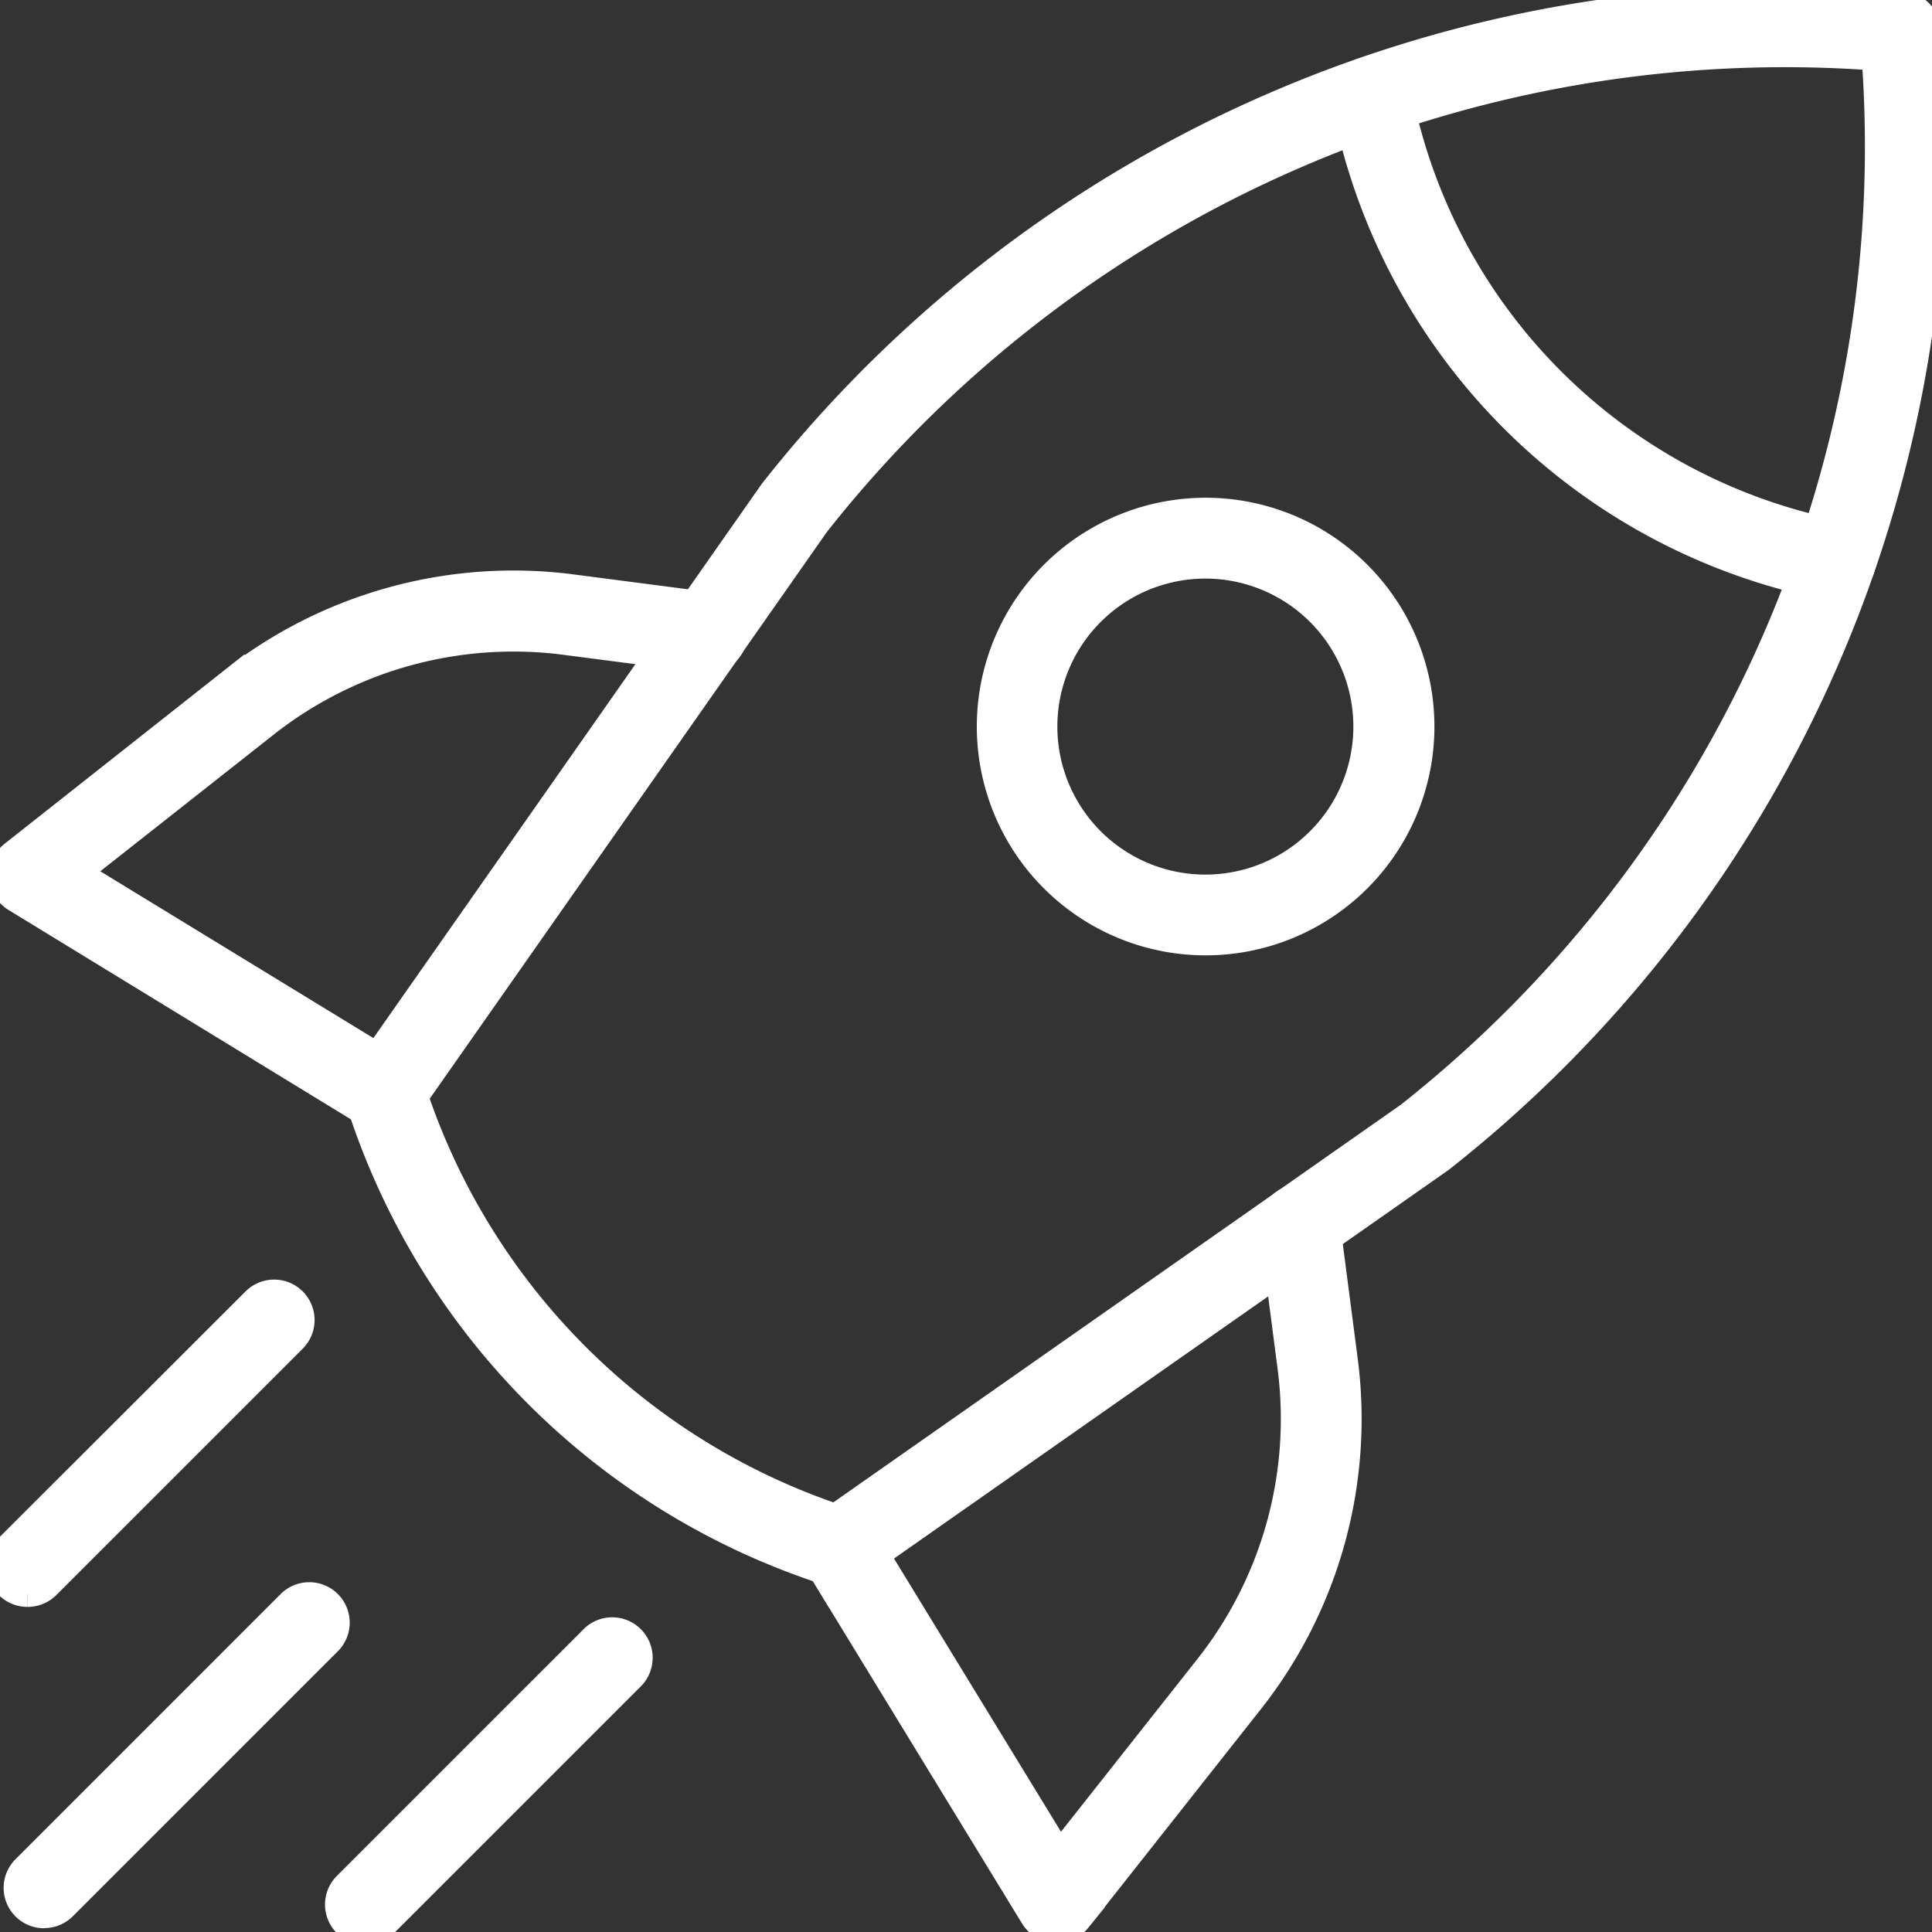
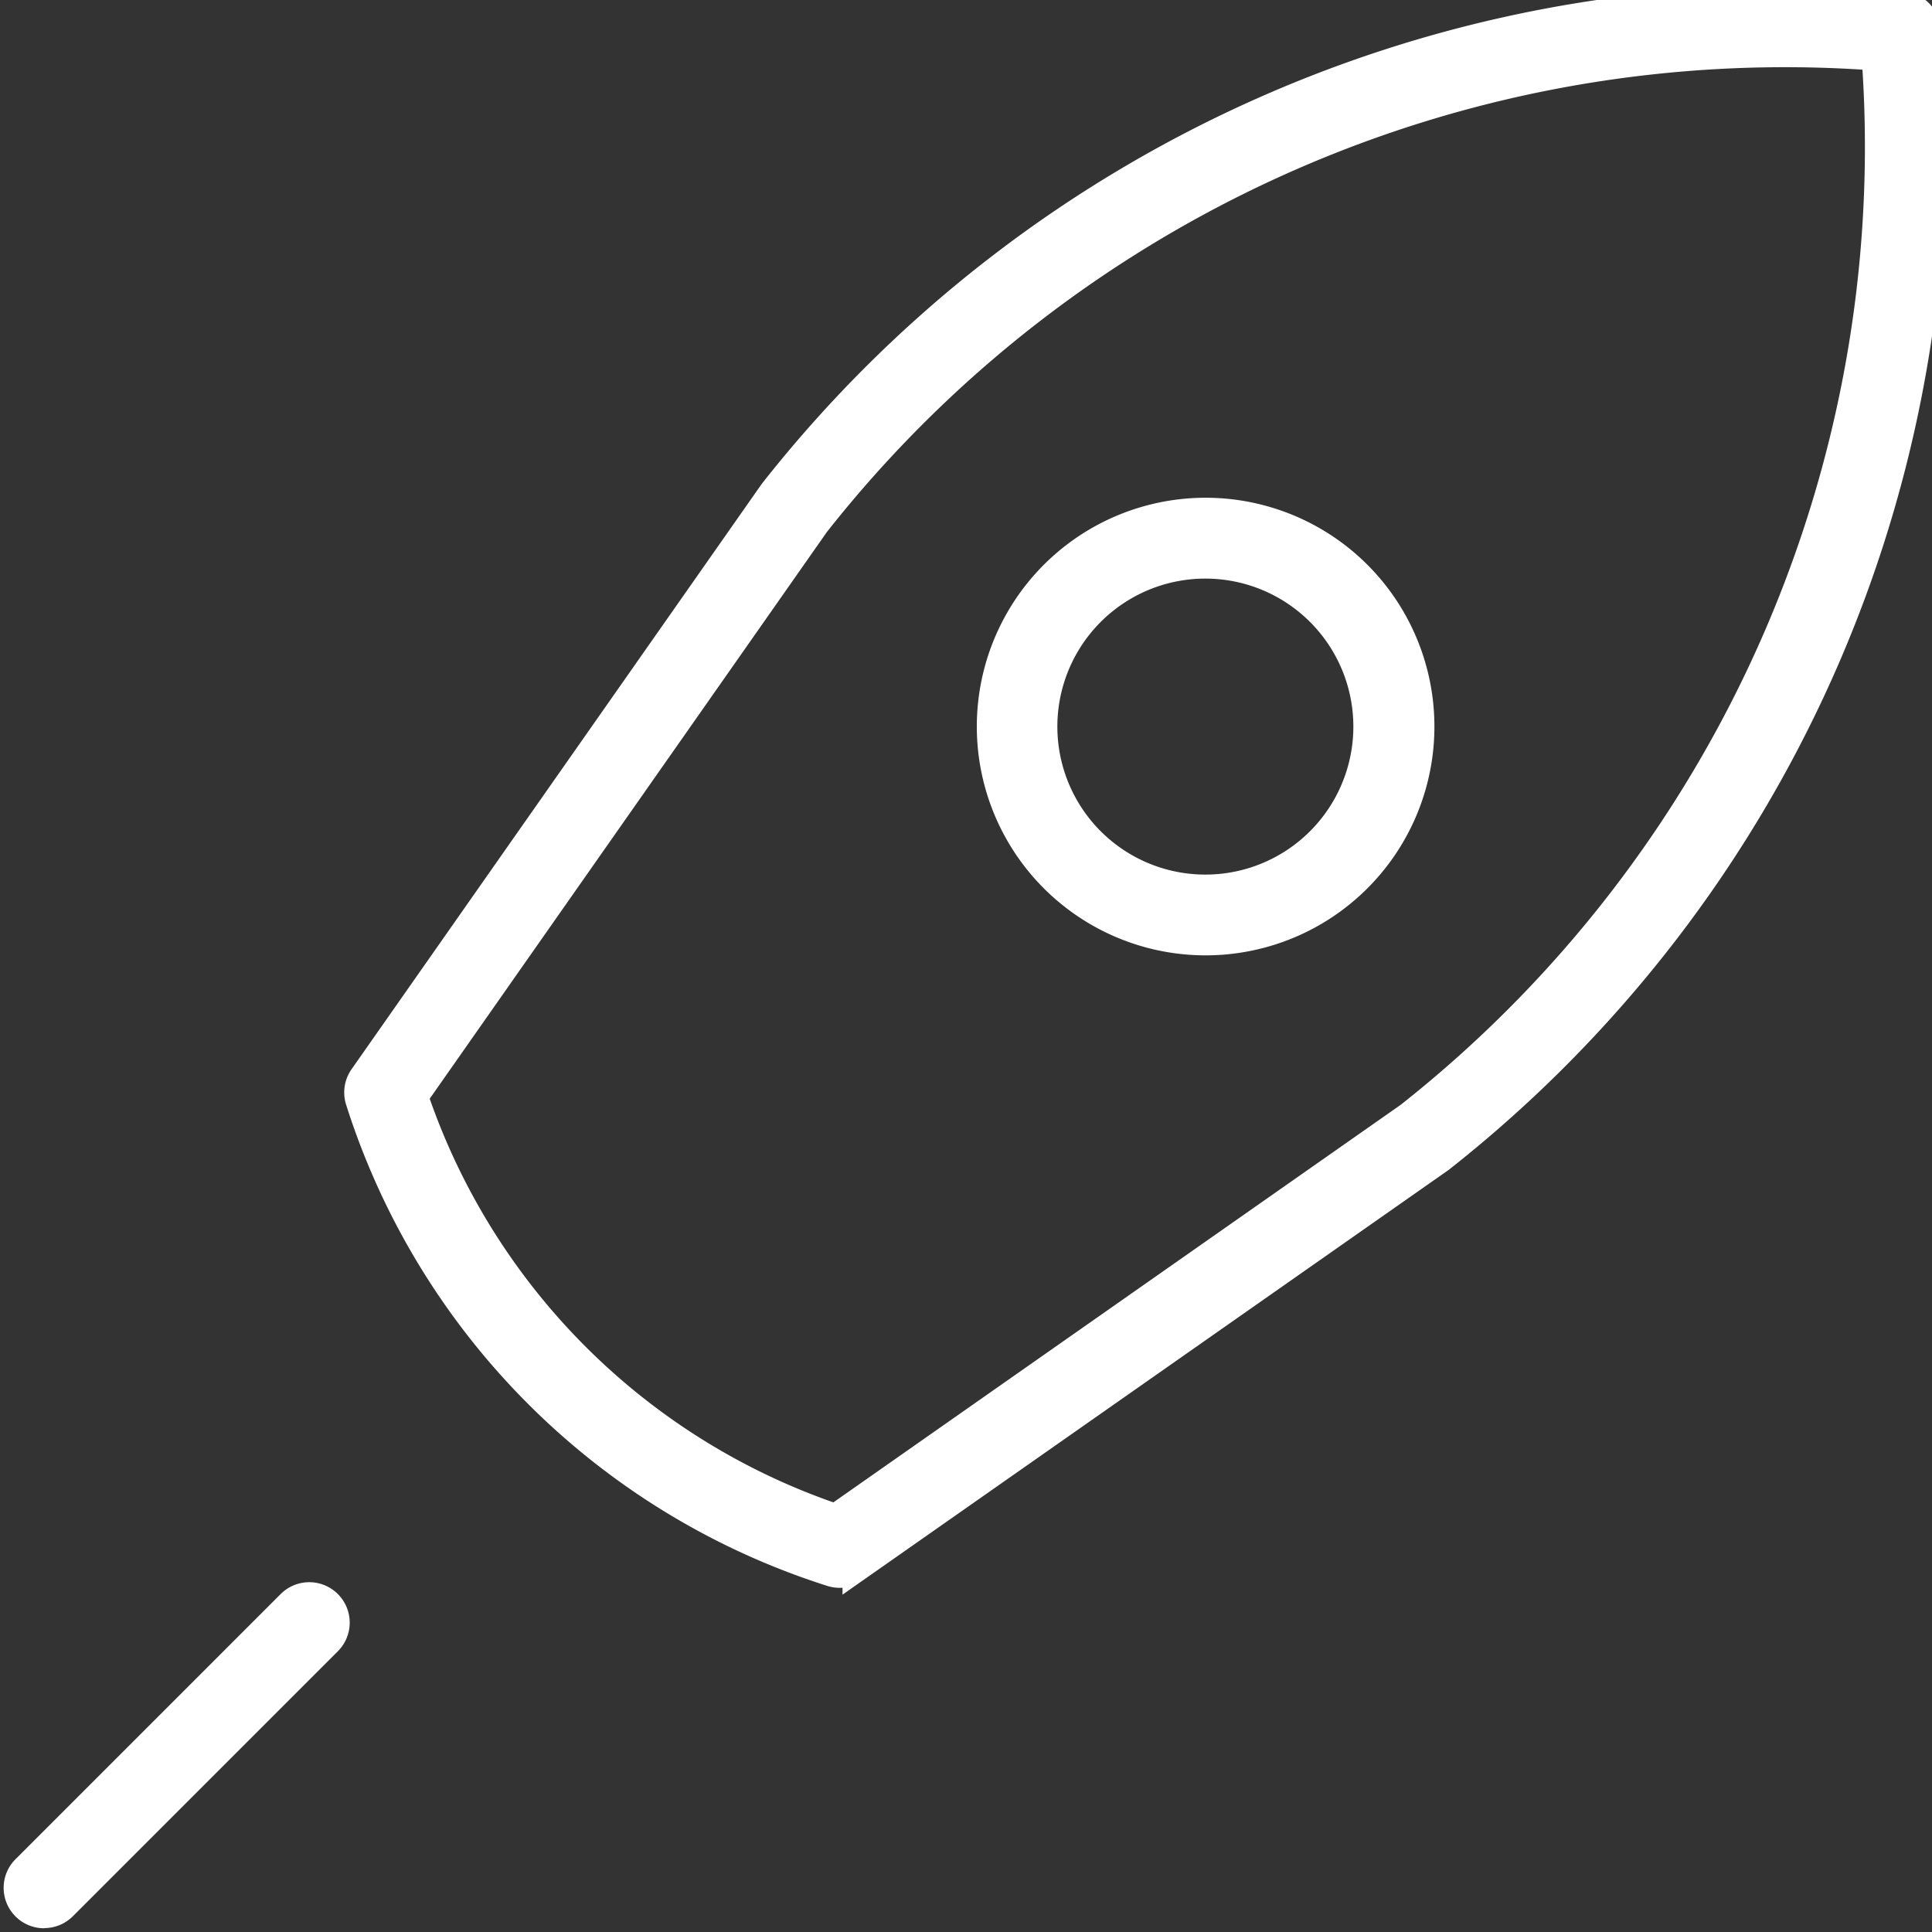
<svg xmlns="http://www.w3.org/2000/svg" id="Gruppe_770" data-name="Gruppe 770" width="44.998" height="45" viewBox="0 0 44.998 45">
  <rect x="0" y="0" width="44.998" height="45" fill="#333333" stroke="none" />
  <defs>
    <clipPath id="clip-path">
      <rect id="Rechteck_13" data-name="Rechteck 13" width="44.998" height="45" fill="#fff" stroke="#fff" stroke-width="0.6" />
    </clipPath>
  </defs>
  <g id="Gruppe_769" data-name="Gruppe 769" clip-path="url(#clip-path)">
    <path id="Pfad_827" data-name="Pfad 827" d="M100.854,36.682a.646.646,0,0,1-.209-.035A16.925,16.925,0,0,1,89.651,25.653a.642.642,0,0,1,.082-.578L99.281,11.45A30.051,30.051,0,0,1,125.61.1a.642.642,0,0,1,.591.591A30.049,30.049,0,0,1,114.87,27l-.023.017-13.625,9.547A.637.637,0,0,1,100.854,36.682Zm-9.88-11.139a15.629,15.629,0,0,0,9.782,9.782L114.1,25.974A28.725,28.725,0,0,0,124.959,1.341a28.711,28.711,0,0,0-24.643,10.872Z" transform="translate(-81.299 0)" fill="#fff" stroke="#fff" stroke-width="0.6" />
-     <path id="Pfad_828" data-name="Pfad 828" d="M348.707,29.451a.658.658,0,0,1-.121-.011,14.273,14.273,0,0,1-11.312-11.312.642.642,0,0,1,1.262-.241,12.987,12.987,0,0,0,10.291,10.291.642.642,0,0,1-.119,1.273" transform="translate(-305.96 -15.753)" fill="#fff" stroke="#fff" stroke-width="0.6" />
    <path id="Pfad_829" data-name="Pfad 829" d="M253.388,138.214a5.029,5.029,0,1,1,3.557-1.471,5.029,5.029,0,0,1-3.557,1.471m0-8.775a3.747,3.747,0,1,0,2.649,1.1,3.747,3.747,0,0,0-2.649-1.1" transform="translate(-225.311 -116.263)" fill="#fff" stroke="#fff" stroke-width="0.6" />
-     <path id="Pfad_830" data-name="Pfad 830" d="M209.484,317.506h-.039a.642.642,0,0,1-.509-.306l-5.053-8.268a.642.642,0,1,1,1.1-.67l4.572,7.48,3.461-4.383a9.323,9.323,0,0,0,1.916-6.935l-.423-3.249a.642.642,0,0,1,1.271-.187c0,.007,0,.014,0,.022l.423,3.25a10.611,10.611,0,0,1-2.183,7.9l-4.032,5.107A.642.642,0,0,1,209.484,317.506Z" transform="translate(-184.875 -272.555)" fill="#fff" stroke="#fff" stroke-width="0.6" />
-     <path id="Pfad_831" data-name="Pfad 831" d="M9.435,158.891A.643.643,0,0,1,9.1,158.8L.833,153.745a.642.642,0,0,1-.064-1.051l5.107-4.032a10.616,10.616,0,0,1,7.9-2.183l3.25.423a.642.642,0,1,1-.144,1.276l-.022,0-3.249-.422a9.325,9.325,0,0,0-6.935,1.916L2.289,153.13,9.77,157.7a.642.642,0,0,1-.335,1.19Z" transform="translate(-0.477 -132.806)" fill="#fff" stroke="#fff" stroke-width="0.6" />
-     <path id="Pfad_832" data-name="Pfad 832" d="M85.482,416.167a.642.642,0,0,1-.454-1.1l5.735-5.735a.642.642,0,1,1,.924.892l-.016.016-5.735,5.735a.642.642,0,0,1-.454.188" transform="translate(-76.966 -371.167)" fill="#fff" stroke="#fff" stroke-width="0.6" />
-     <path id="Pfad_833" data-name="Pfad 833" d="M.642,331.327a.642.642,0,0,1-.454-1.1L5.923,324.5a.642.642,0,1,1,.924.892l-.016.016L1.1,331.139a.642.642,0,0,1-.454.188" transform="translate(0 -294.201)" fill="#fff" stroke="#fff" stroke-width="0.6" />
    <path id="Pfad_834" data-name="Pfad 834" d="M4.835,407.853a.642.642,0,0,1-.454-1.1l6.172-6.172a.642.642,0,0,1,.908.908l-6.172,6.172a.642.642,0,0,1-.454.188" transform="translate(-3.804 -363.242)" fill="#fff" stroke="#fff" stroke-width="0.6" />
  </g>
</svg>